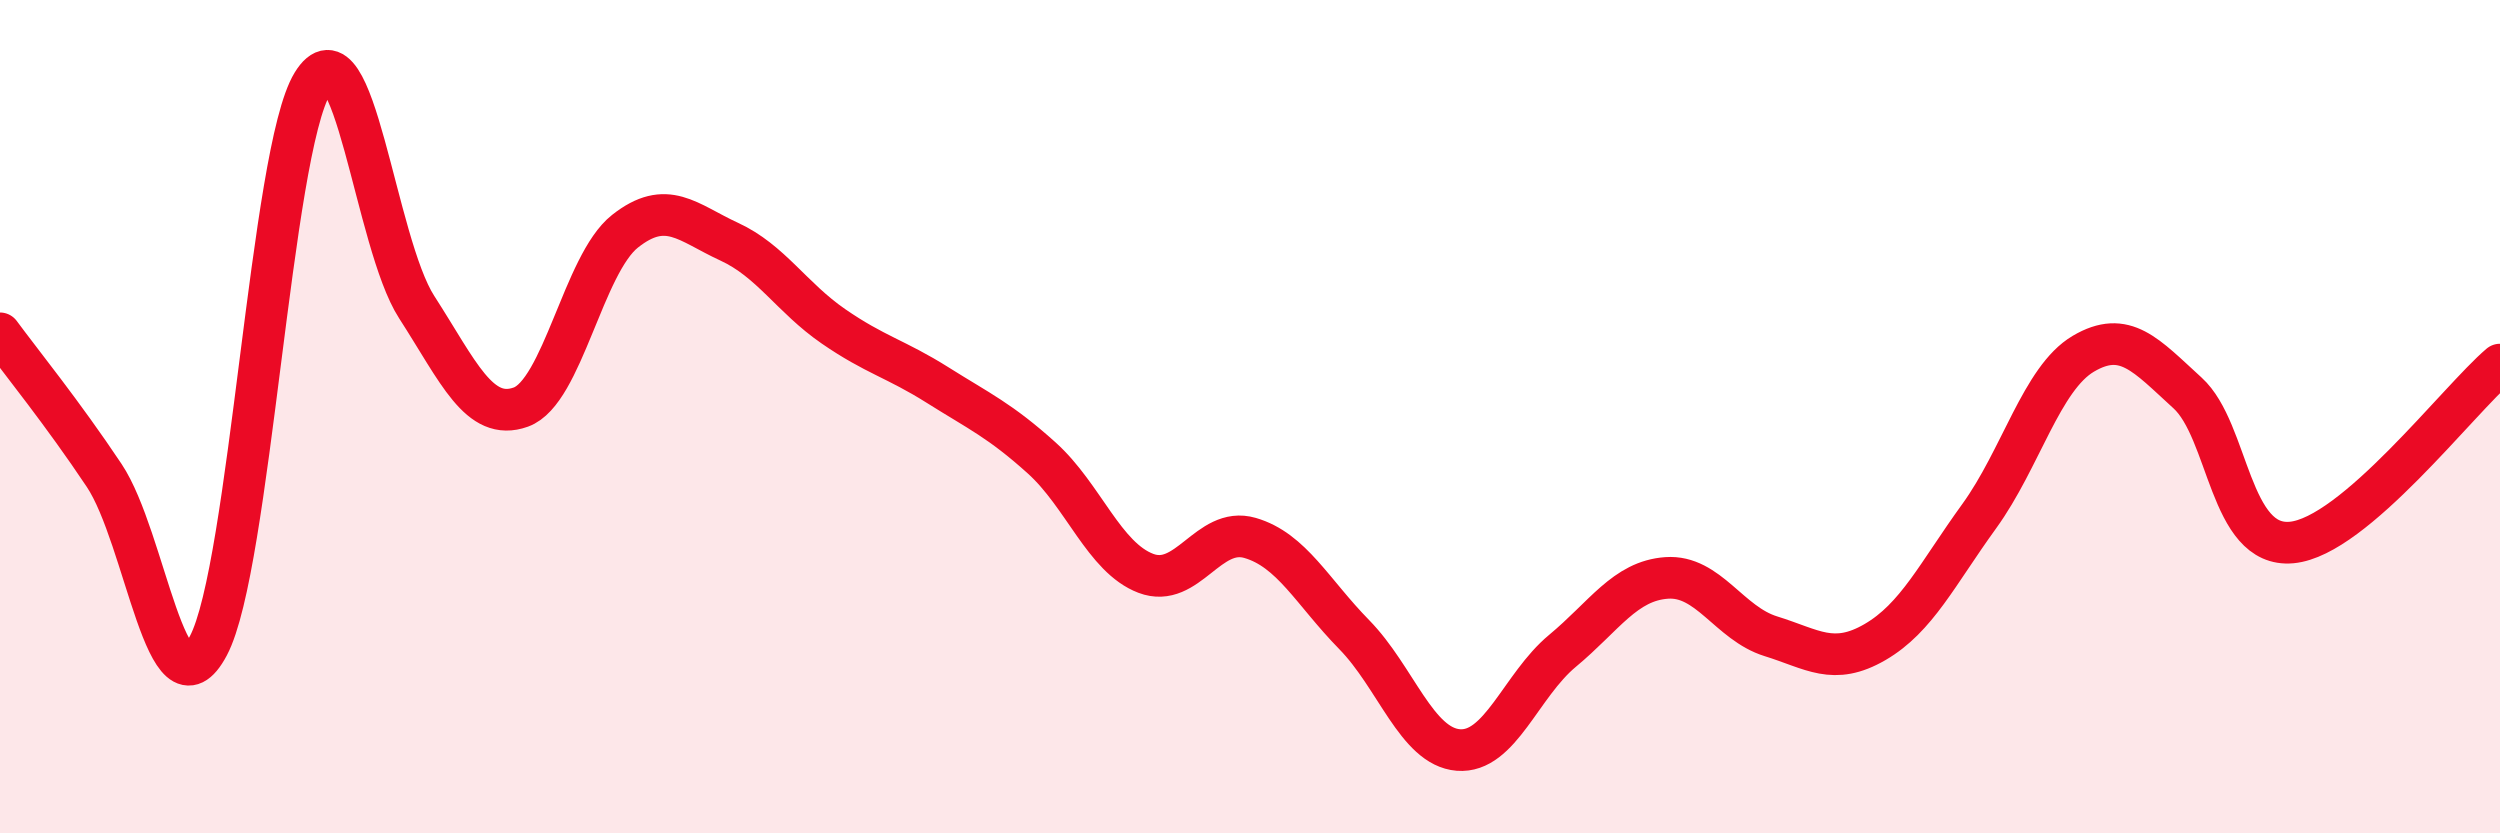
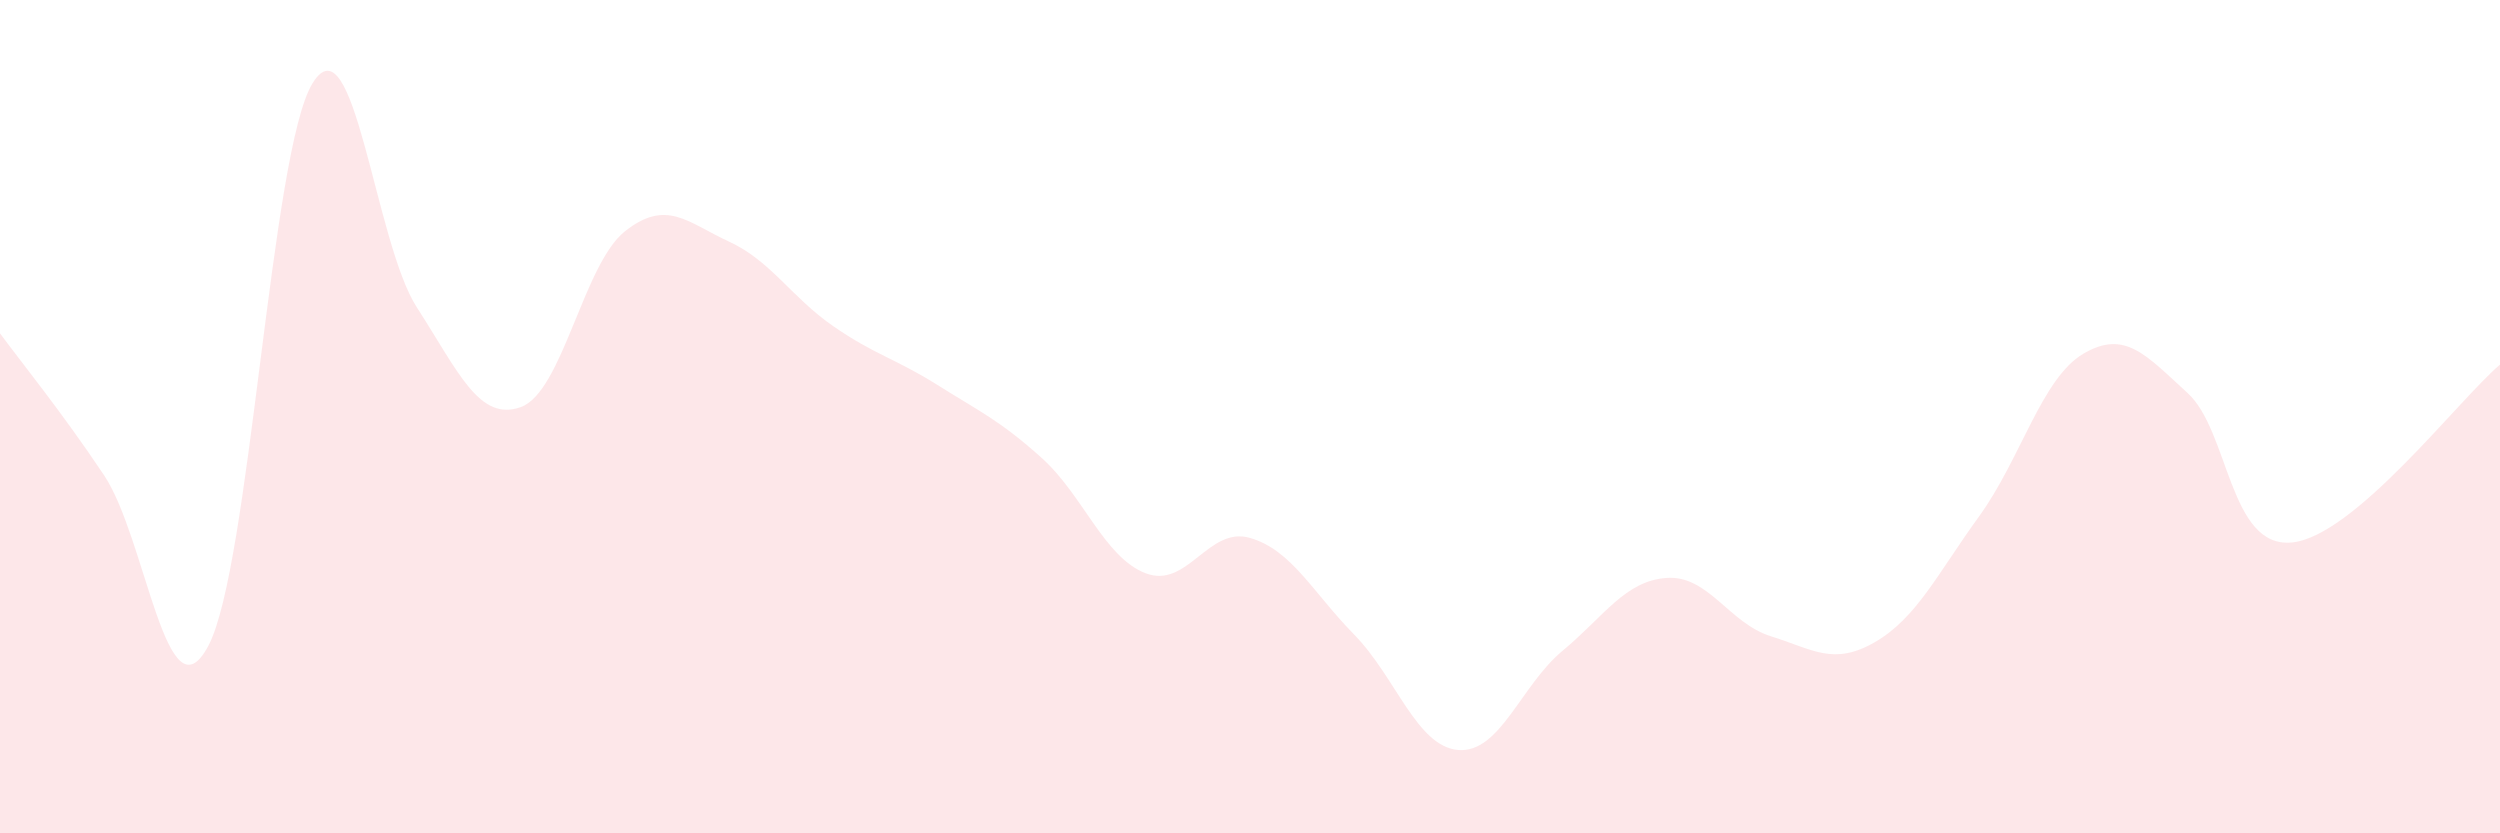
<svg xmlns="http://www.w3.org/2000/svg" width="60" height="20" viewBox="0 0 60 20">
  <path d="M 0,8 C 0.5,8.68 1.5,9.91 2.5,11.41 C 3.5,12.91 4,17.38 5,15.5 C 6,13.62 6.5,3.63 7.5,2 C 8.5,0.37 9,5.82 10,7.37 C 11,8.92 11.5,10.13 12.5,9.77 C 13.5,9.41 14,6.34 15,5.55 C 16,4.76 16.5,5.34 17.5,5.8 C 18.5,6.26 19,7.14 20,7.83 C 21,8.52 21.5,8.61 22.5,9.24 C 23.5,9.87 24,10.09 25,10.99 C 26,11.89 26.5,13.38 27.5,13.76 C 28.5,14.14 29,12.62 30,12.91 C 31,13.2 31.5,14.21 32.5,15.23 C 33.5,16.25 34,17.92 35,18 C 36,18.08 36.5,16.45 37.5,15.62 C 38.5,14.79 39,13.94 40,13.87 C 41,13.8 41.5,14.96 42.5,15.27 C 43.5,15.58 44,15.99 45,15.41 C 46,14.83 46.5,13.77 47.5,12.39 C 48.5,11.01 49,9.08 50,8.49 C 51,7.9 51.5,8.52 52.5,9.43 C 53.5,10.34 53.5,13.16 55,13.02 C 56.5,12.88 59,9.6 60,8.75L60 20L0 20Z" fill="#EB0A25" opacity="0.1" stroke-linecap="round" stroke-linejoin="round" />
-   <path d="M 0,8 C 0.5,8.68 1.5,9.91 2.5,11.41 C 3.5,12.91 4,17.38 5,15.5 C 6,13.62 6.5,3.63 7.5,2 C 8.5,0.37 9,5.82 10,7.37 C 11,8.92 11.5,10.13 12.5,9.77 C 13.5,9.41 14,6.34 15,5.55 C 16,4.76 16.5,5.34 17.5,5.8 C 18.5,6.26 19,7.14 20,7.83 C 21,8.52 21.5,8.61 22.5,9.24 C 23.5,9.87 24,10.09 25,10.99 C 26,11.89 26.5,13.38 27.5,13.76 C 28.5,14.14 29,12.62 30,12.91 C 31,13.2 31.5,14.21 32.5,15.23 C 33.5,16.25 34,17.92 35,18 C 36,18.08 36.5,16.45 37.5,15.62 C 38.5,14.79 39,13.94 40,13.87 C 41,13.8 41.5,14.96 42.5,15.27 C 43.5,15.58 44,15.99 45,15.41 C 46,14.83 46.5,13.77 47.5,12.39 C 48.5,11.01 49,9.08 50,8.49 C 51,7.9 51.5,8.52 52.5,9.43 C 53.5,10.34 53.5,13.16 55,13.02 C 56.5,12.88 59,9.6 60,8.75" stroke="#EB0A25" stroke-width="1" fill="none" stroke-linecap="round" stroke-linejoin="round" />
</svg>